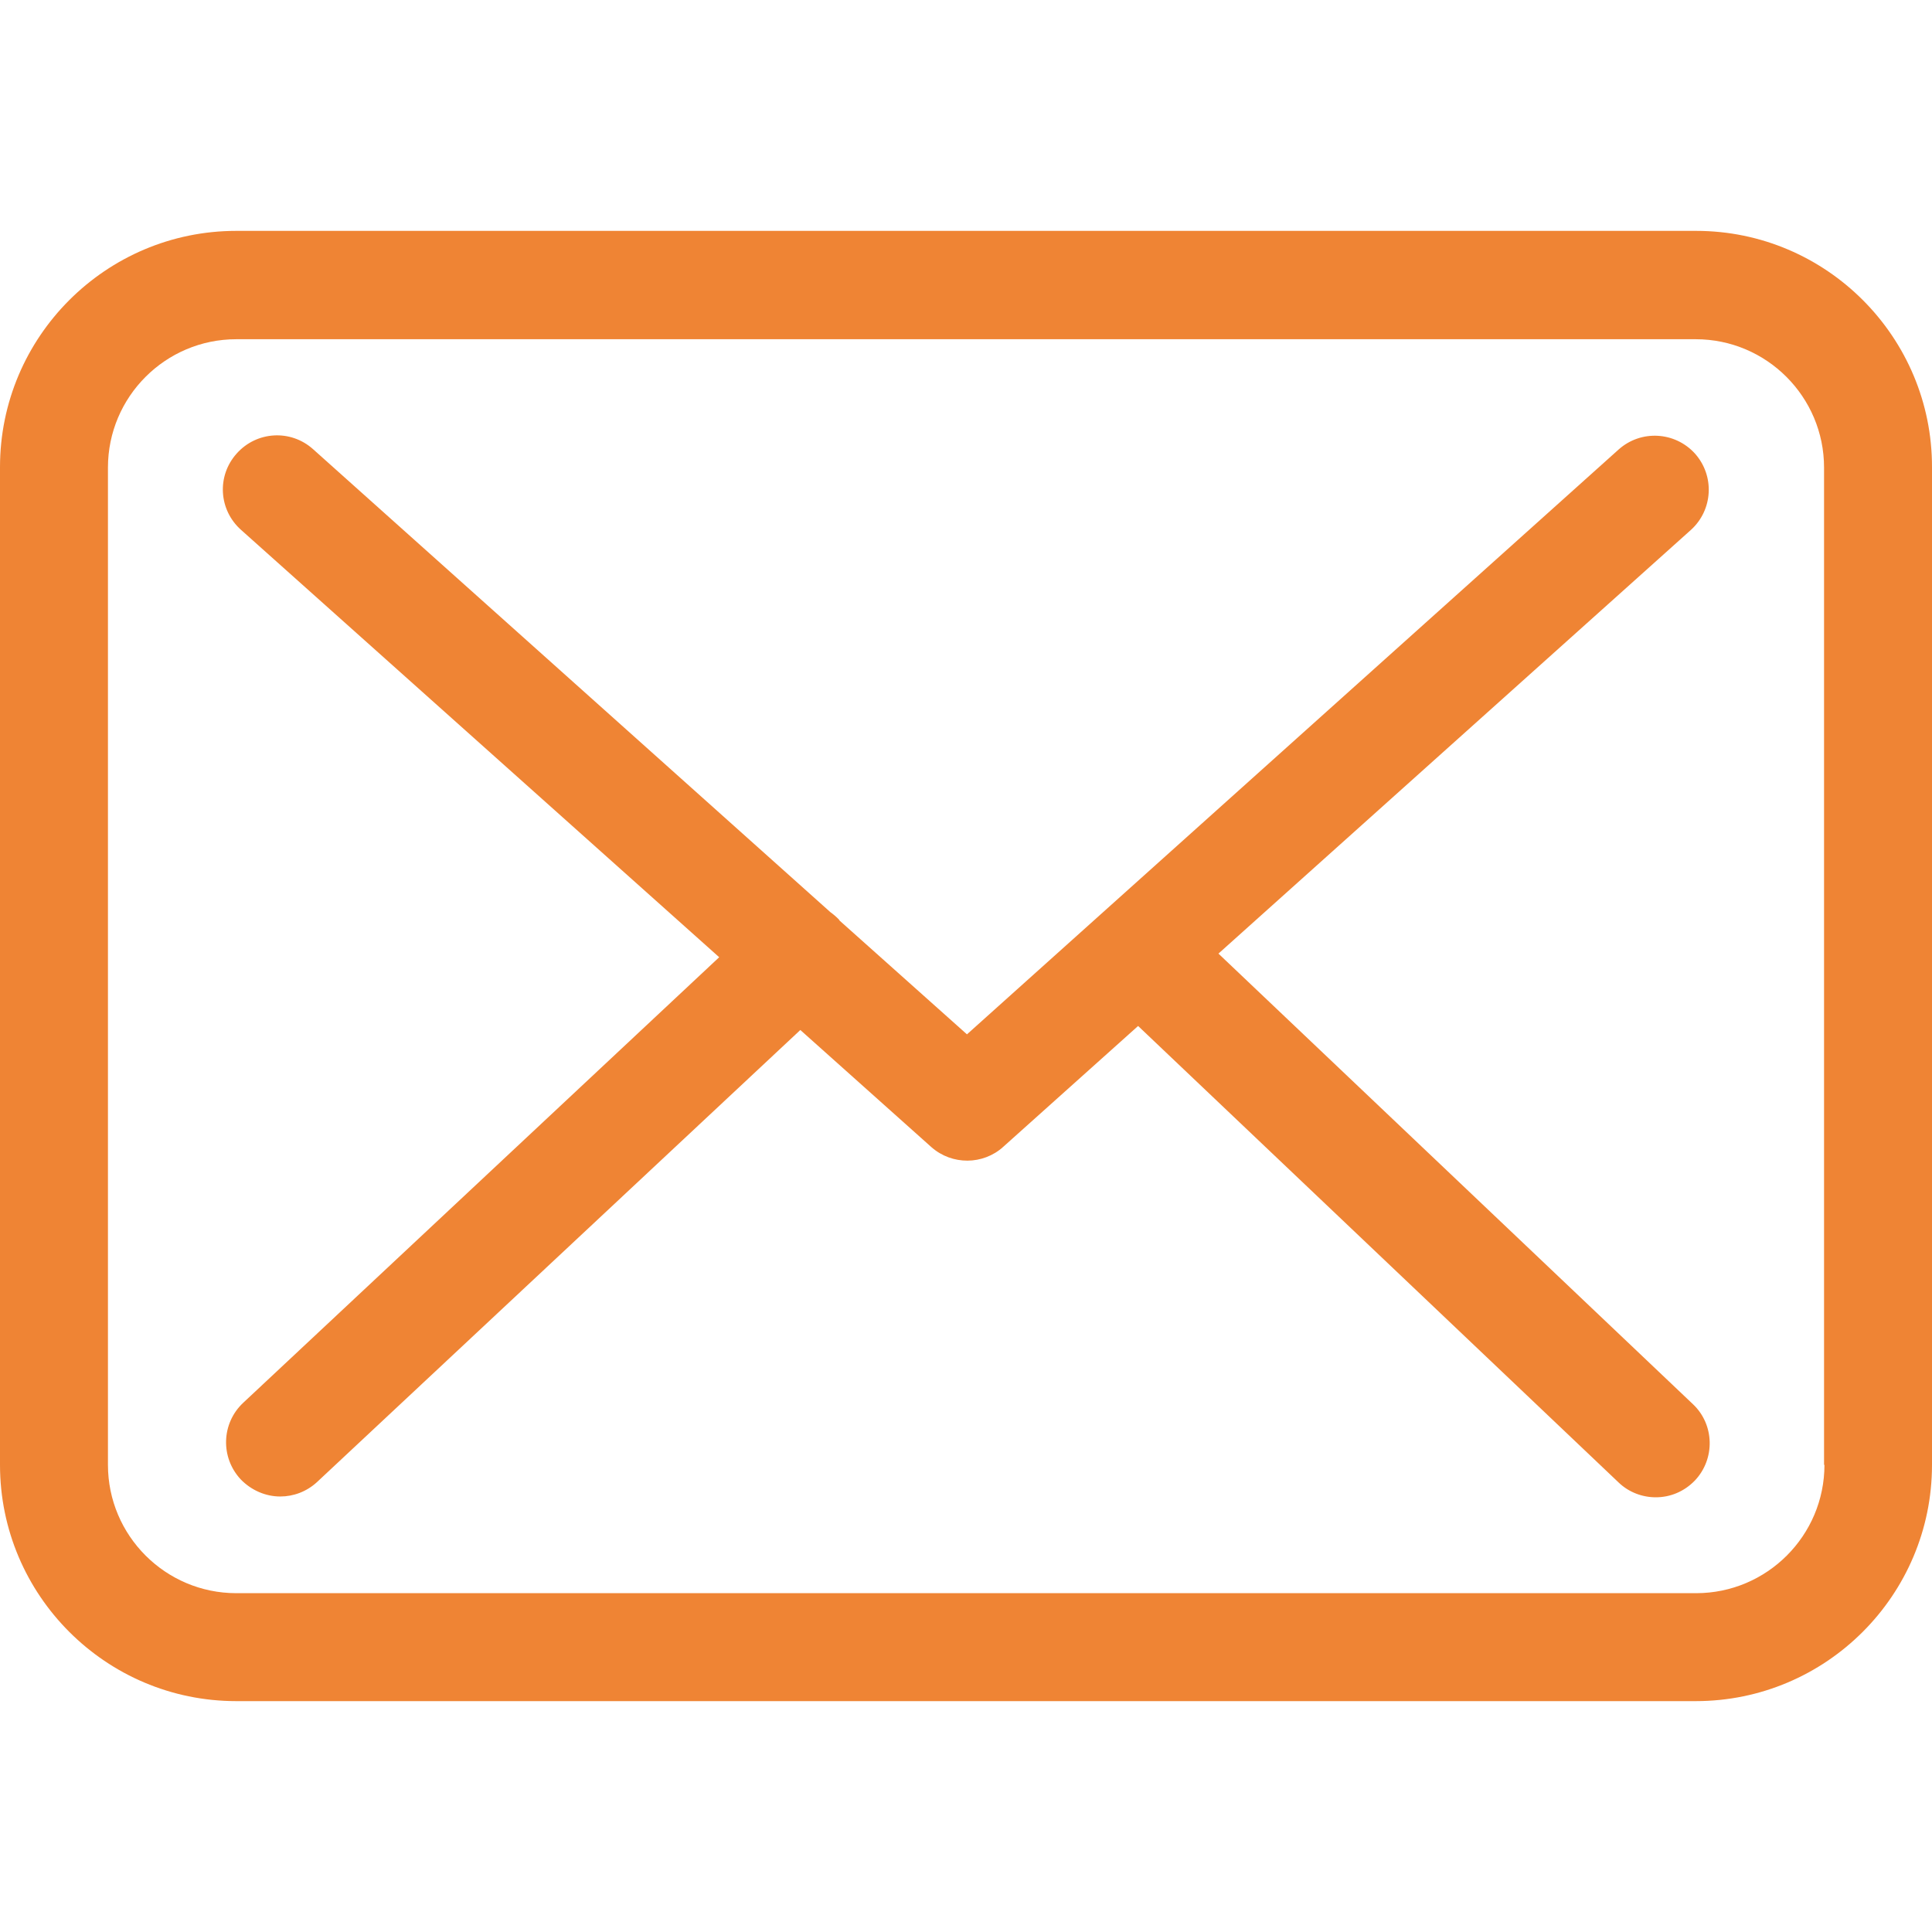
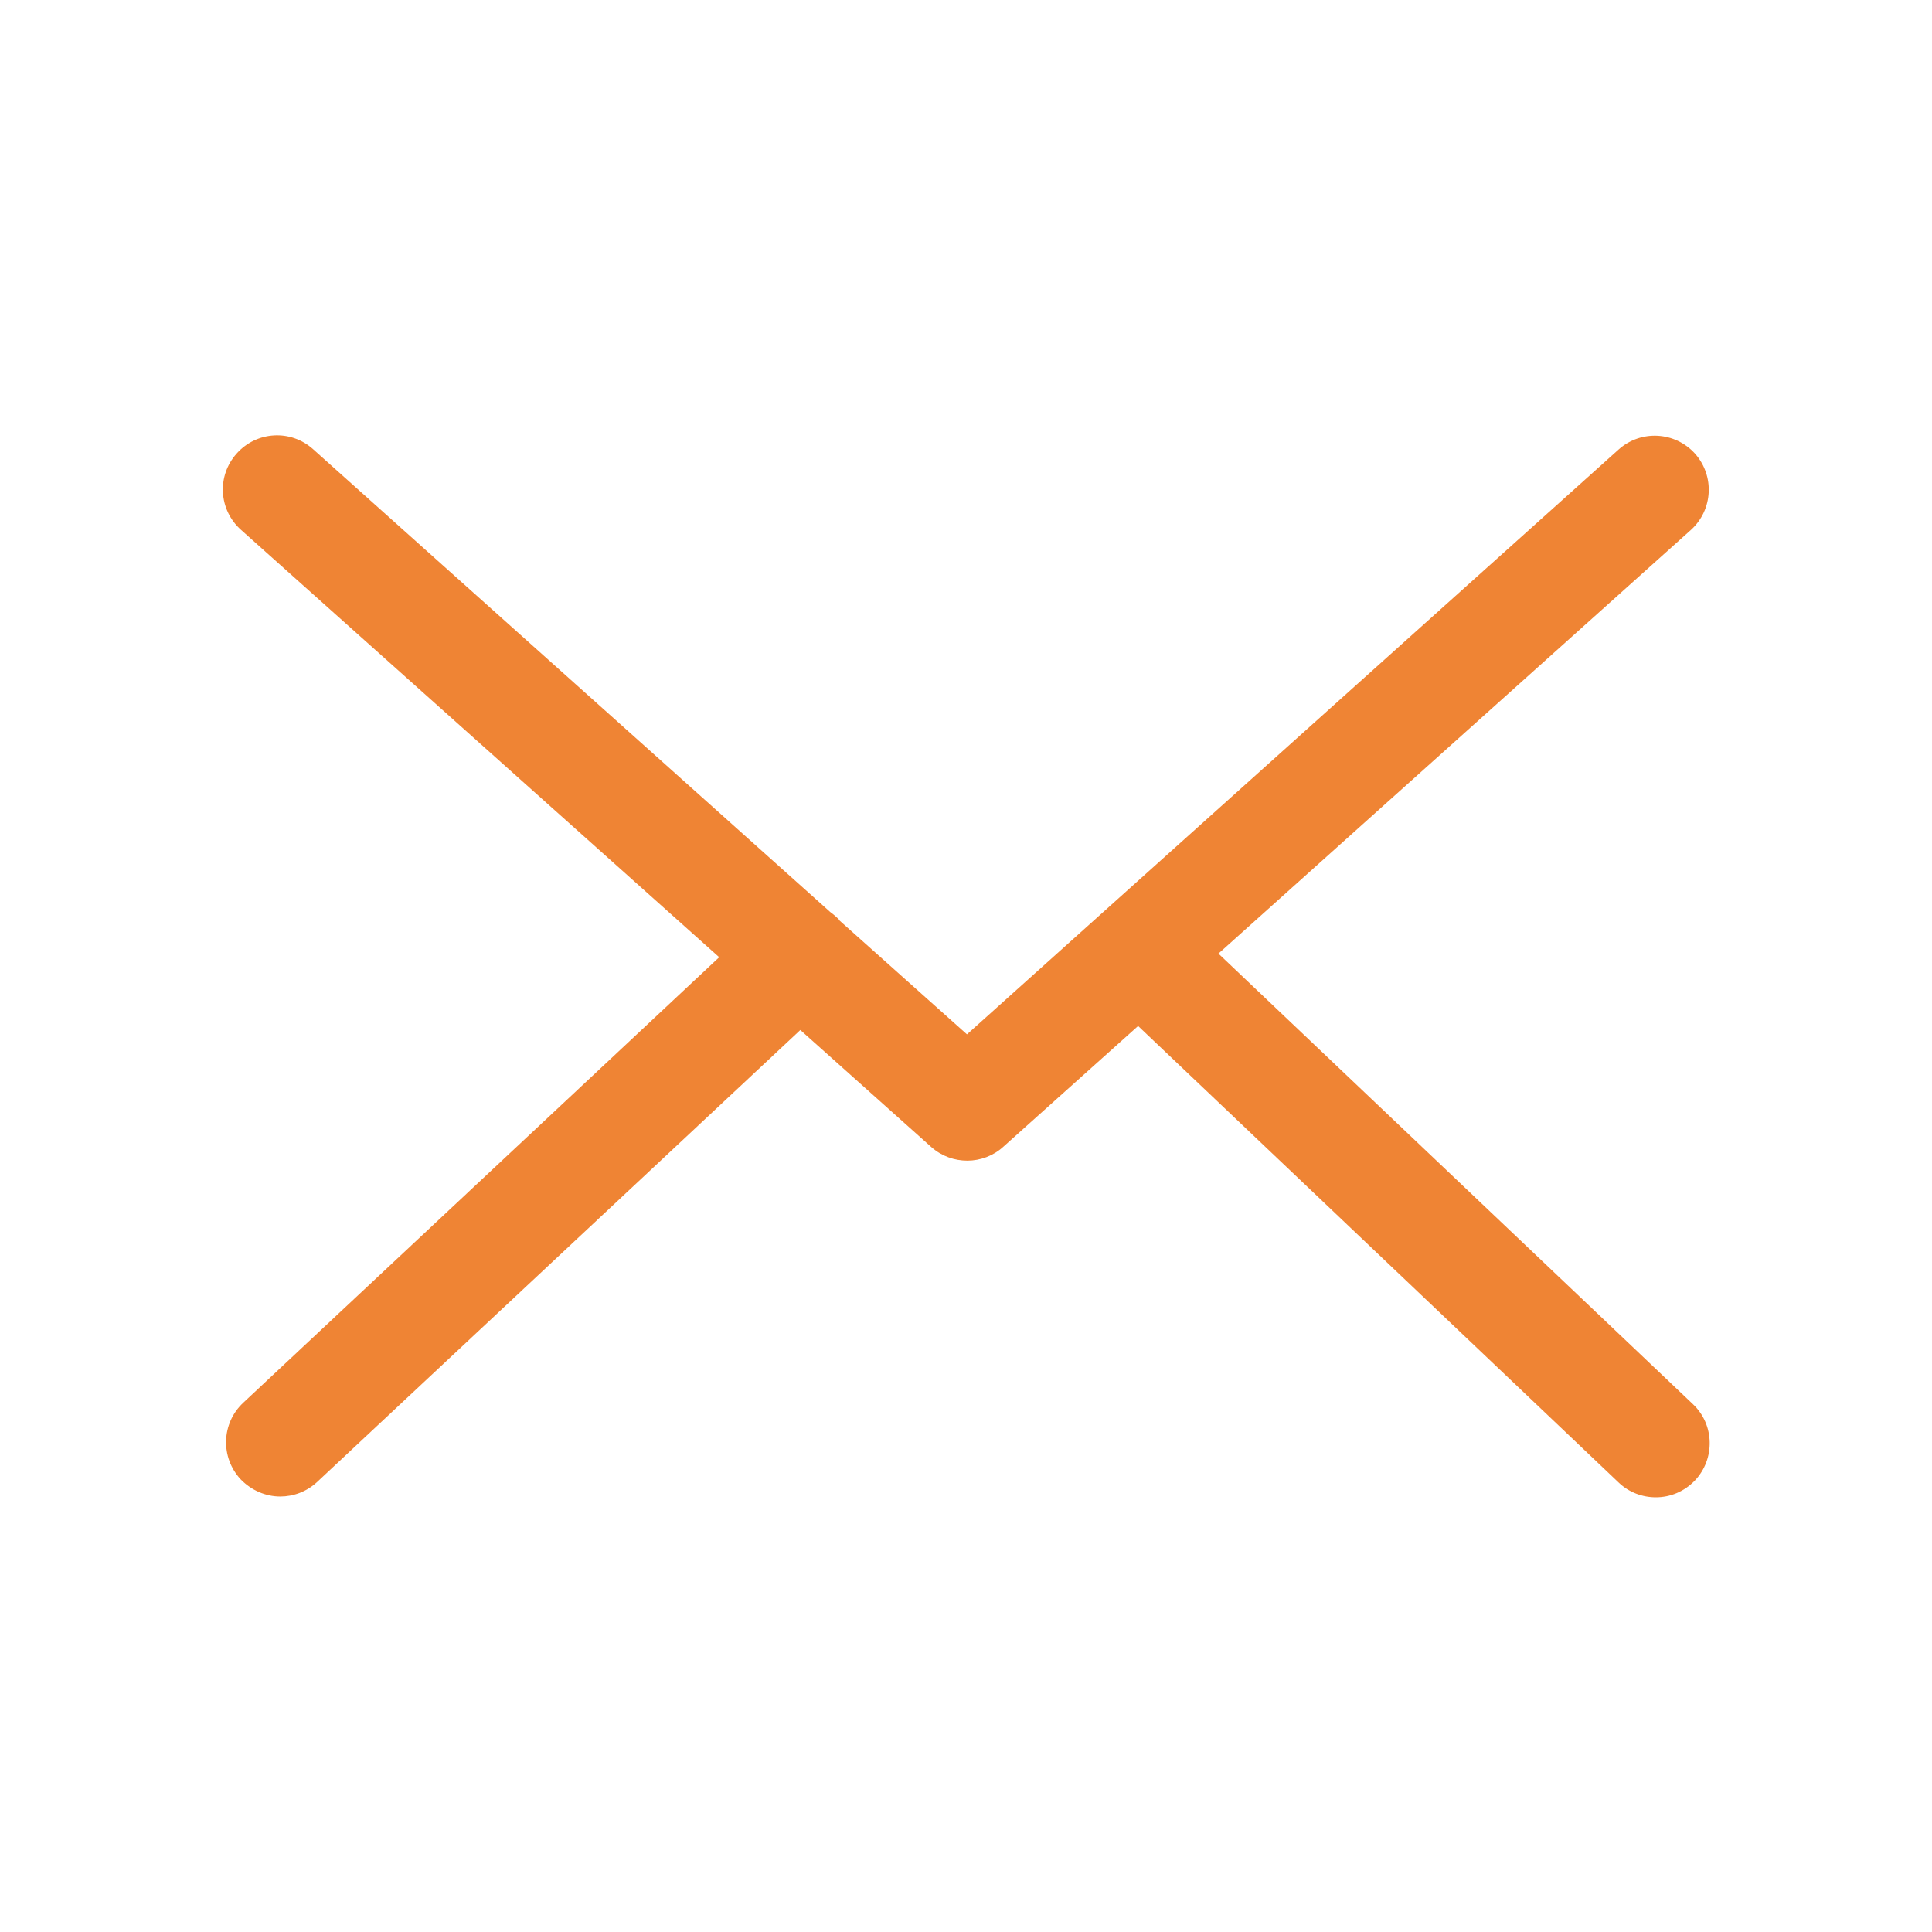
<svg xmlns="http://www.w3.org/2000/svg" width="24" height="24" viewBox="0 0 24 24" fill="none">
  <g clip-path="url(#clip0_180_5746)">
-     <path d="M21.07 2.868H2.935C1.316 2.868 0 4.184 0 5.803V18.197C0 19.816 1.316 21.132 2.935 21.132H21.065C22.684 21.132 24 19.816 24 18.197V5.808C24.005 4.189 22.689 2.868 21.07 2.868ZM22.664 18.197C22.664 19.076 21.949 19.791 21.07 19.791H2.935C2.056 19.791 1.341 19.076 1.341 18.197V5.808C1.341 4.929 2.056 4.214 2.935 4.214H21.065C21.944 4.214 22.659 4.929 22.659 5.808V18.197H22.664Z" fill="#EF8434" />
    <path d="M15.136 11.846L21.006 6.582C21.279 6.334 21.303 5.912 21.055 5.634C20.807 5.361 20.385 5.336 20.107 5.584L12.012 12.849L10.433 11.439C10.428 11.434 10.423 11.429 10.423 11.424C10.389 11.389 10.354 11.359 10.314 11.33L3.888 5.579C3.61 5.331 3.188 5.356 2.94 5.634C2.691 5.912 2.716 6.334 2.994 6.582L8.934 11.891L3.019 17.428C2.751 17.681 2.736 18.103 2.989 18.376C3.123 18.515 3.302 18.59 3.481 18.59C3.645 18.59 3.809 18.53 3.938 18.411L9.942 12.795L11.57 14.25C11.7 14.364 11.858 14.418 12.017 14.418C12.176 14.418 12.34 14.359 12.464 14.245L14.138 12.745L20.107 18.416C20.236 18.54 20.405 18.6 20.569 18.6C20.747 18.6 20.921 18.53 21.055 18.391C21.308 18.123 21.299 17.696 21.03 17.443L15.136 11.846Z" fill="#EF8434" />
  </g>
  <defs>
    <clipPath id="clip0_180_5746">
      <rect width="24" height="24" fill="white" />
    </clipPath>
  </defs>
</svg>